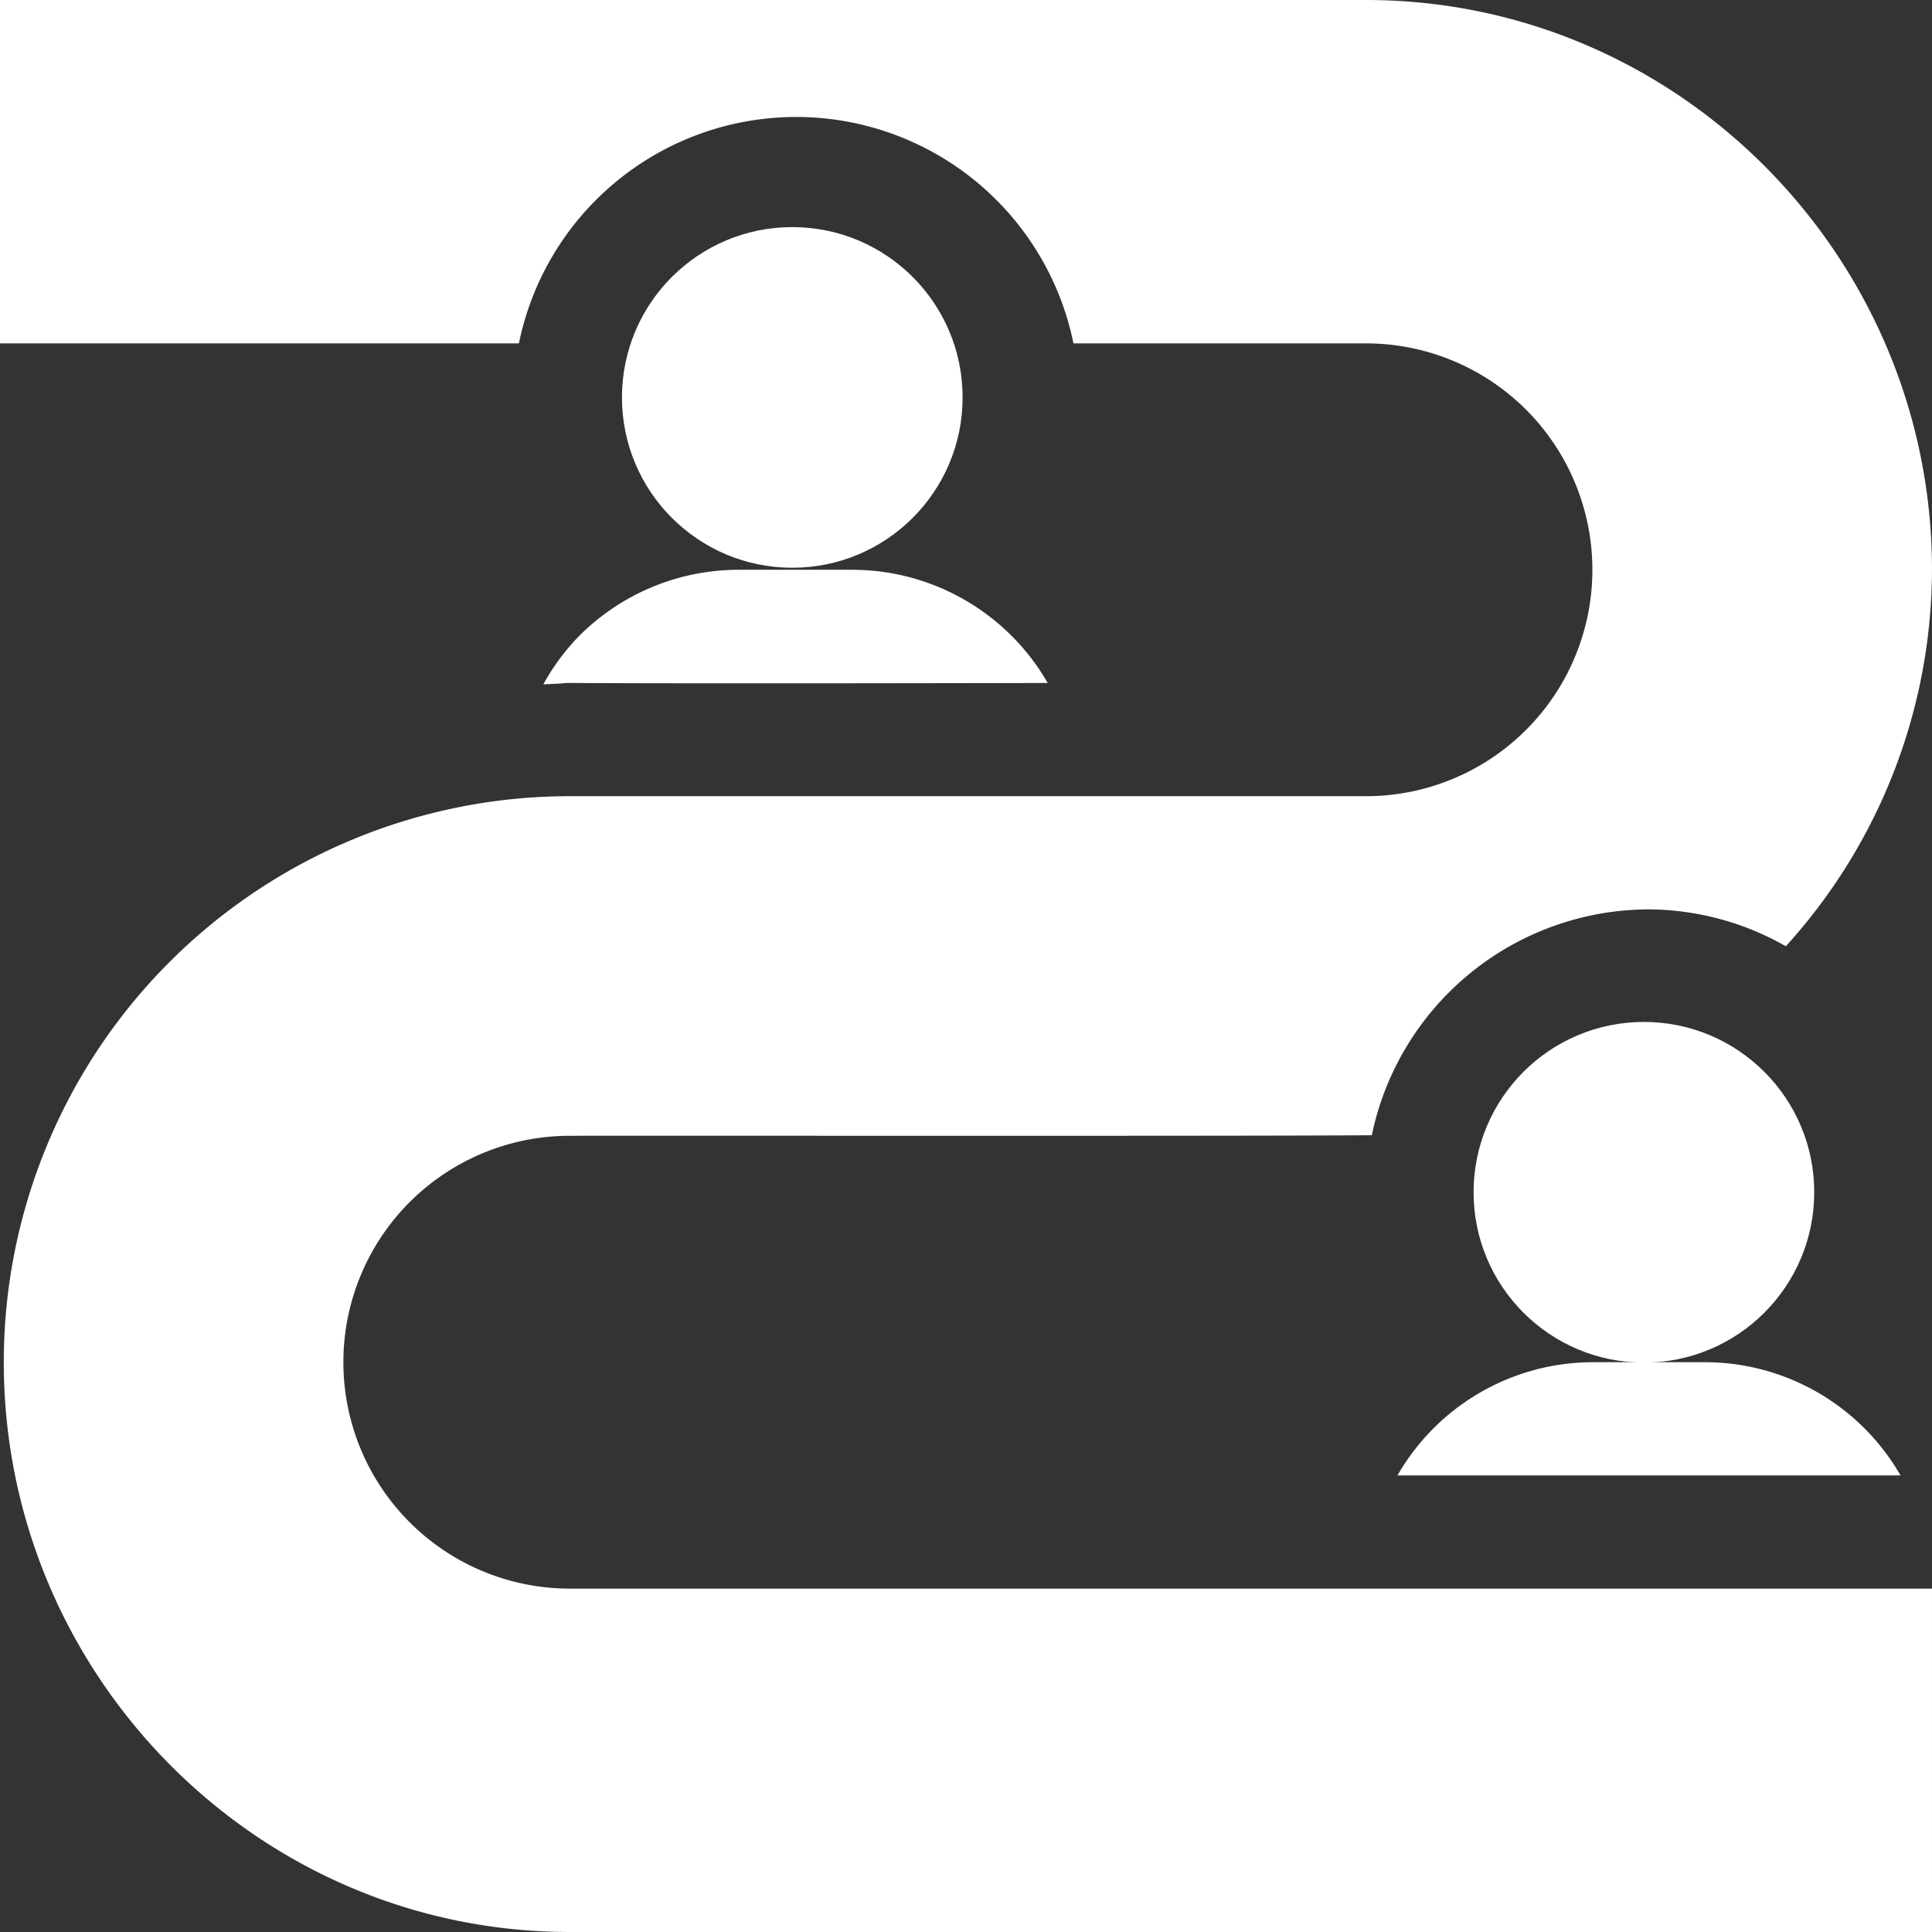
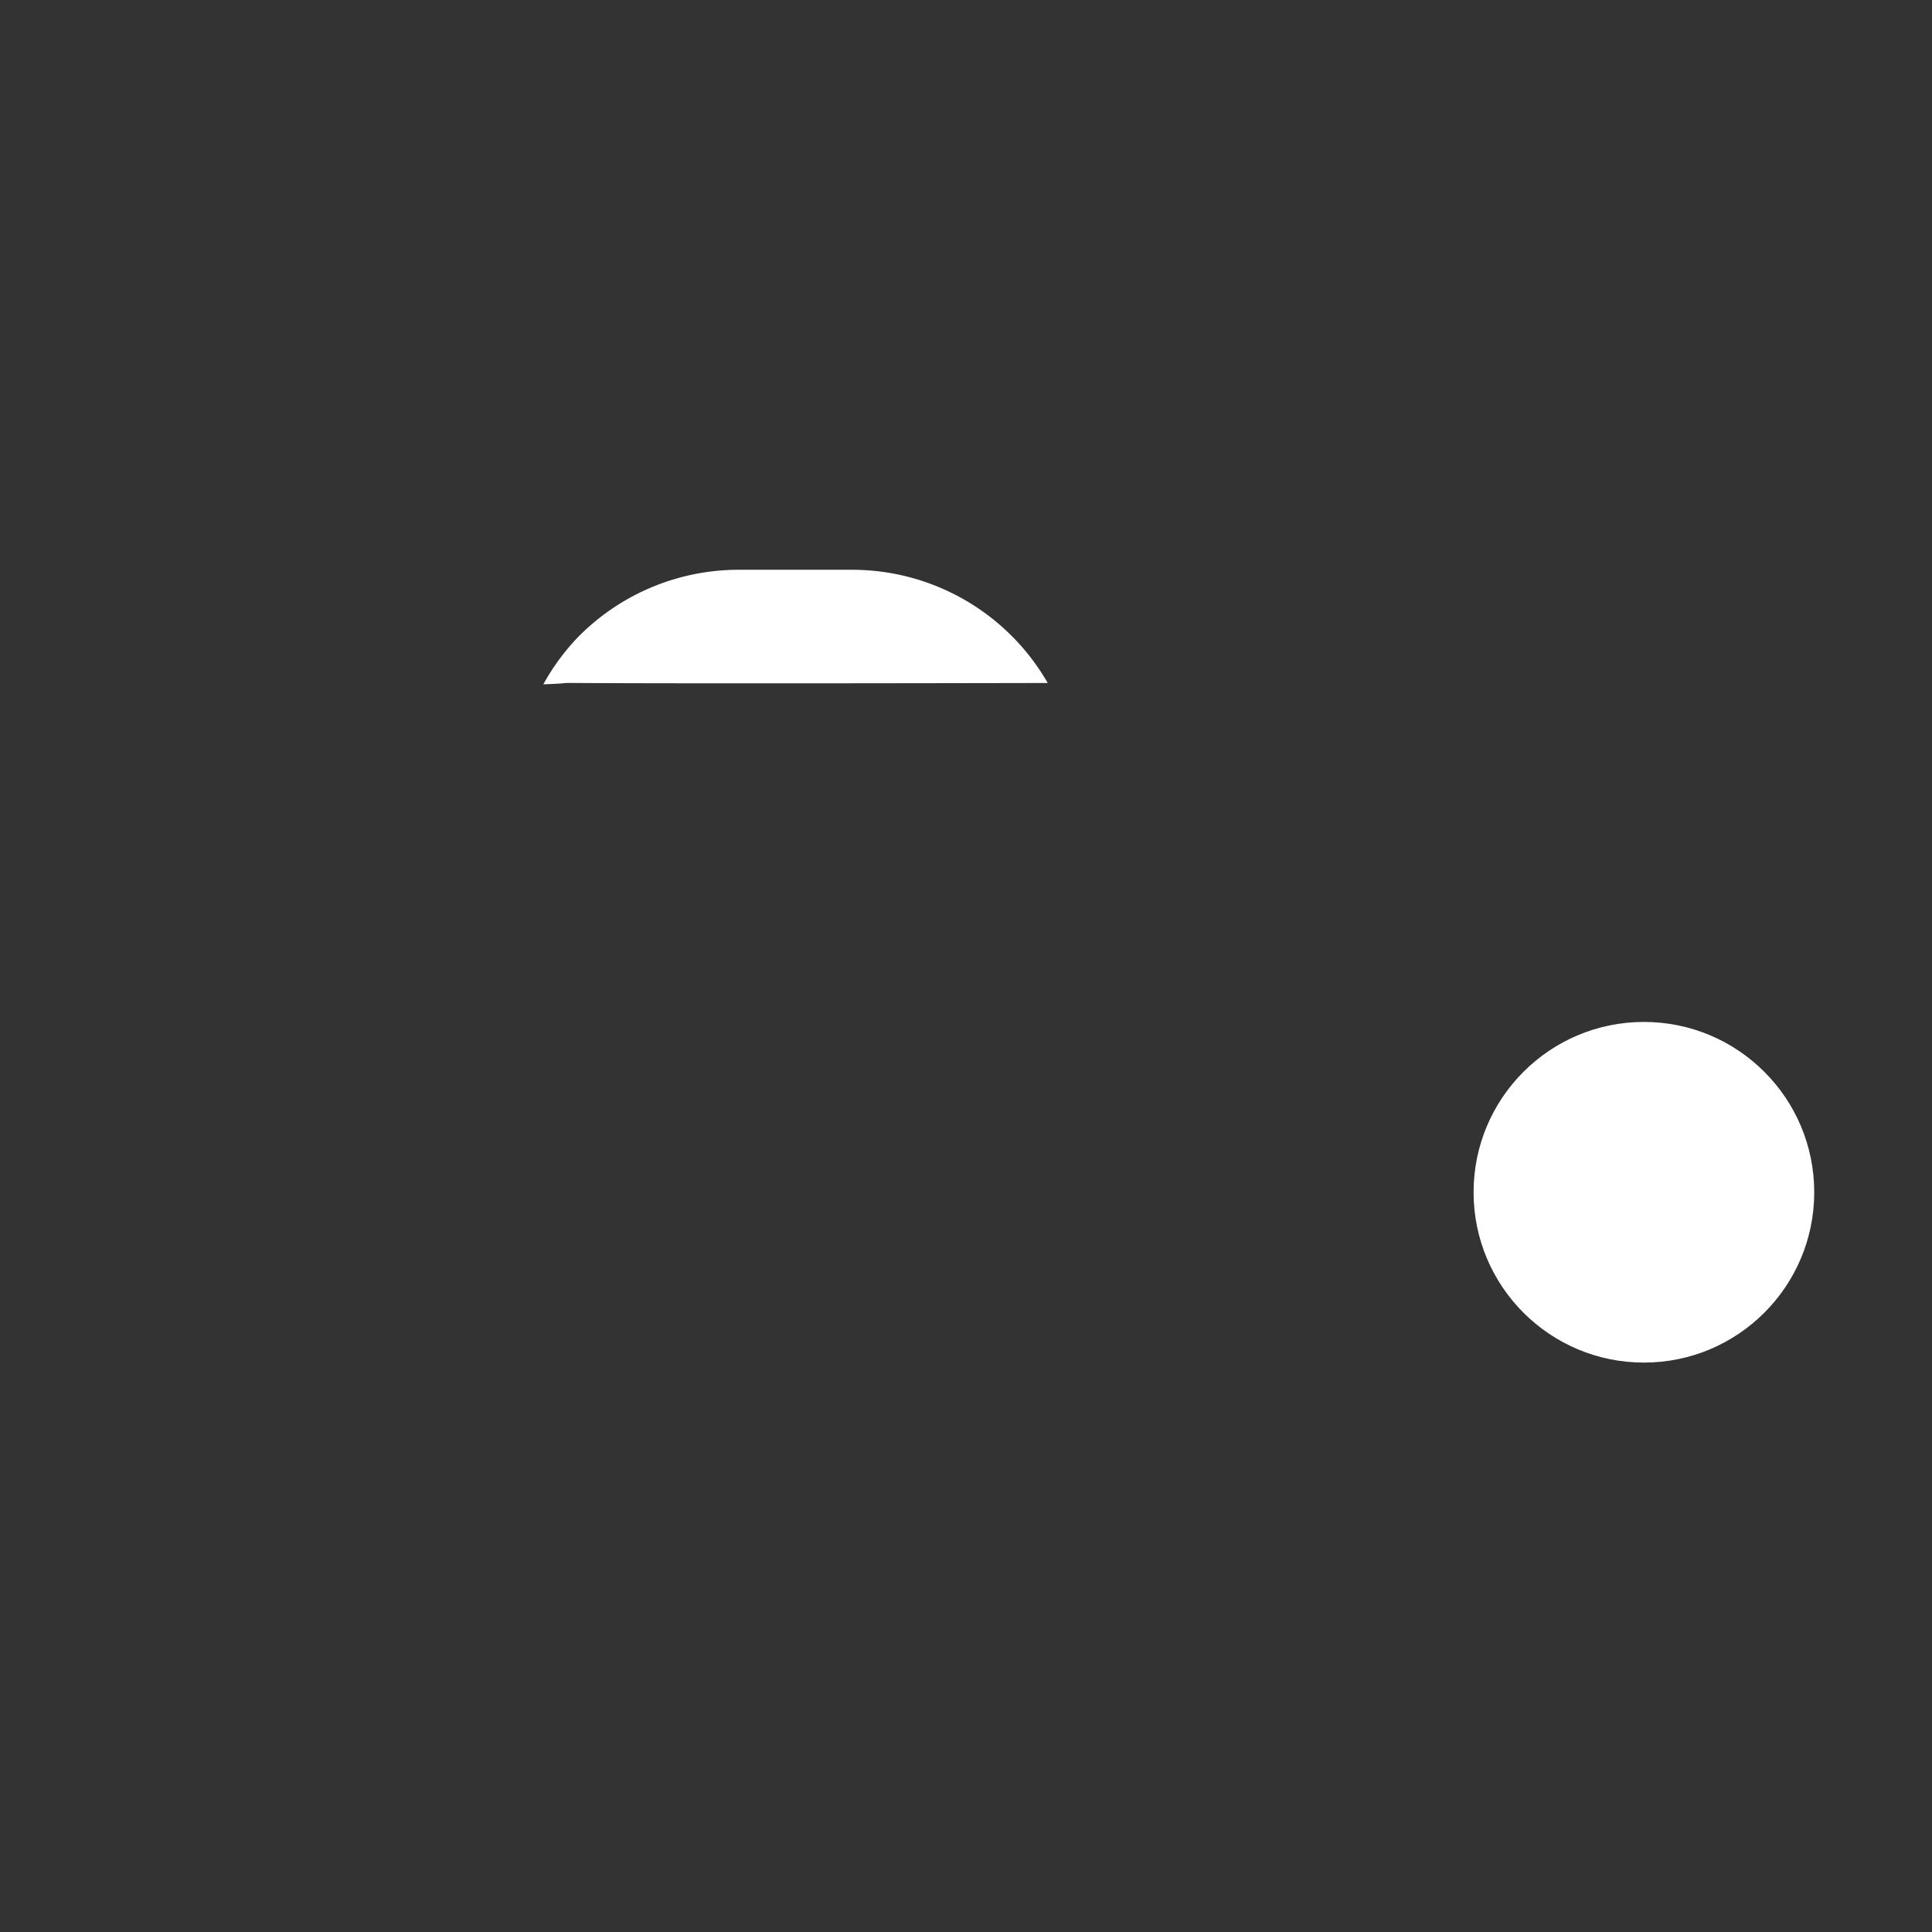
<svg xmlns="http://www.w3.org/2000/svg" id="Tracking_-_2" data-name="Tracking - 2" width="204.176" height="204.176" viewBox="0 0 204.176 204.176">
  <rect x="0" y="0" width="204.176" height="204.176" fill="#333333" stroke="none" />
  <circle id="Ellipse_459" data-name="Ellipse 459" cx="18" cy="18" r="18" transform="translate(155.73 108)" fill="#fff" />
  <path id="Path_4437" data-name="Path 4437" d="M147.618,158.151a23.721,23.721,0,0,0-3.632,4.955c7.812-.305-13.18-.008,53.305-.142A23.845,23.845,0,0,0,176.692,151H164.729A23.808,23.808,0,0,0,147.618,158.151Z" transform="translate(-86.567 -90.785)" fill="#fff" />
-   <path id="Path_4438" data-name="Path 4438" d="M370.344,372.963h53.162A23.845,23.845,0,0,0,402.907,361H390.943A23.845,23.845,0,0,0,370.344,372.963Z" transform="translate(-222.658 -217.04)" fill="#fff" />
-   <circle id="Ellipse_460" data-name="Ellipse 460" cx="18" cy="18" r="18" transform="translate(65.73 24)" fill="#fff" />
-   <path id="Path_4439" data-name="Path 4439" d="M144.358,0H0V36.289H54.839a29.907,29.907,0,0,1,58.606,0h30.913a23.927,23.927,0,0,1,0,47.854H60.216A59.817,59.817,0,0,0,.4,143.96C.4,177,27.18,204.175,60.216,204.175H204.175V167.886H60.216a23.927,23.927,0,0,1,0-47.854c21.683-.016,74.633.043,84.759-.062a29.96,29.96,0,0,1,29.292-23.865A29.539,29.539,0,0,1,188.729,100a59.365,59.365,0,0,0,15.446-39.784C204.175,27.18,177.394,0,144.358,0Z" fill="#fff" />
</svg>